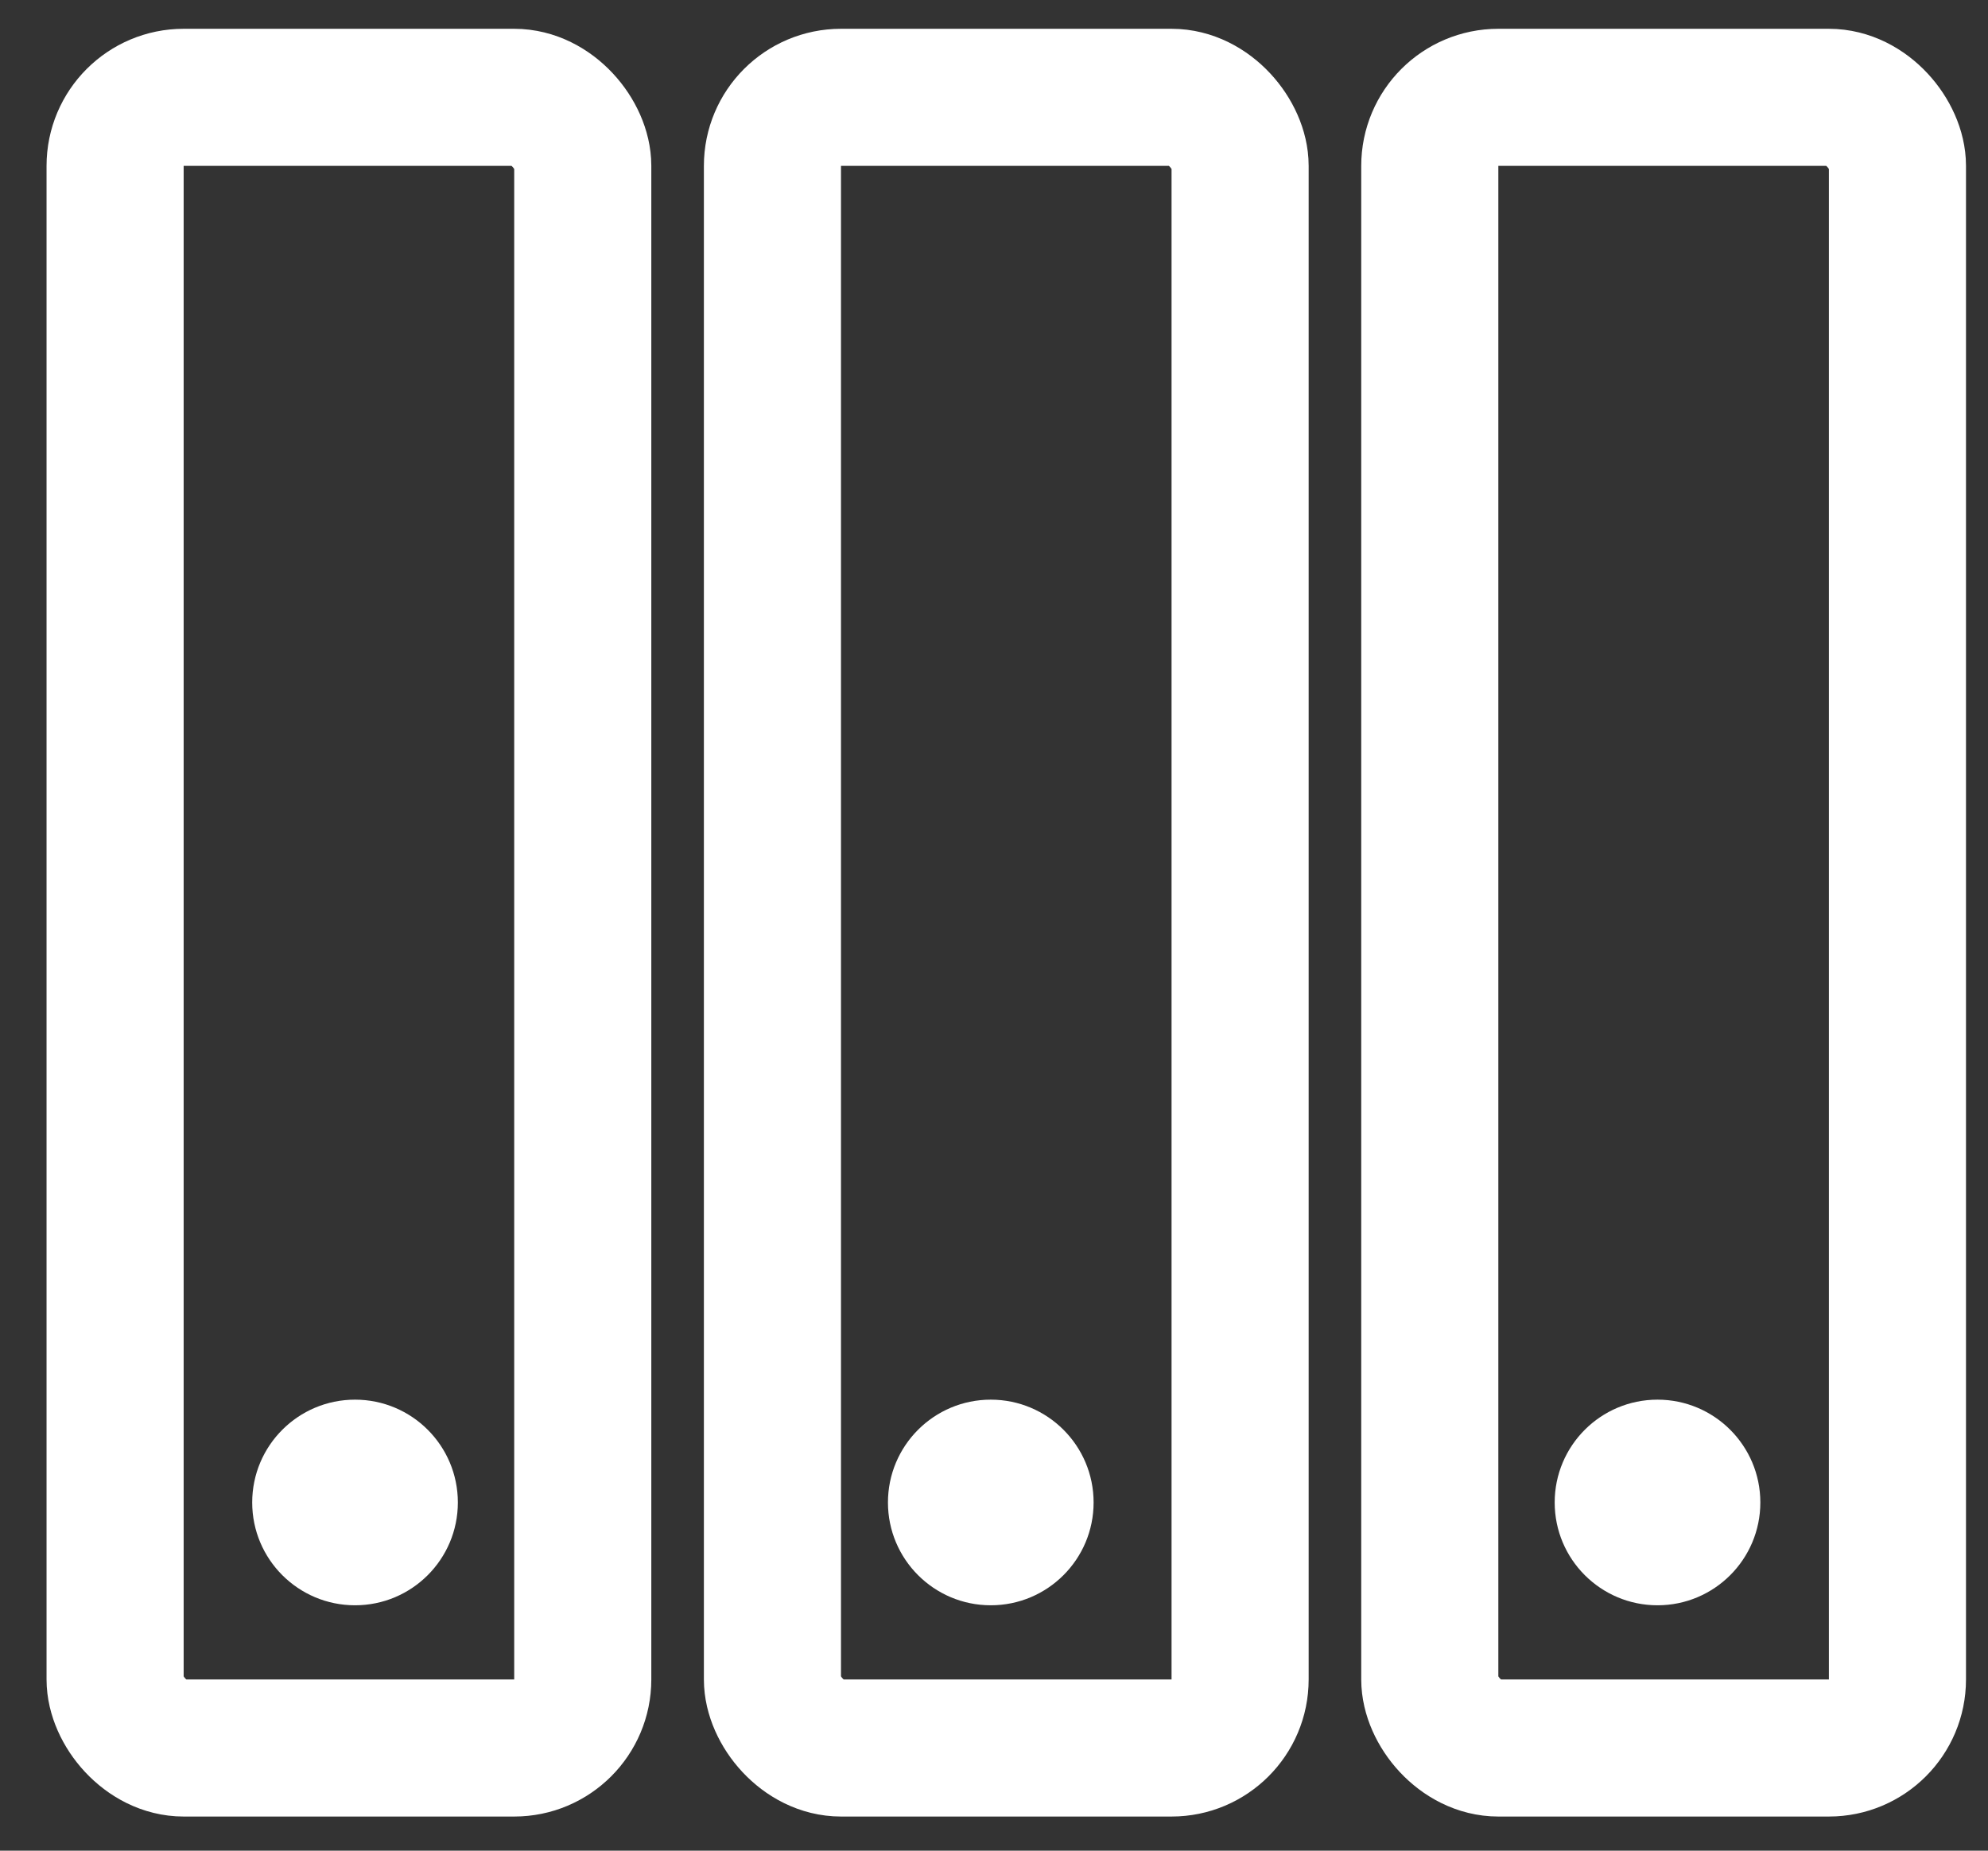
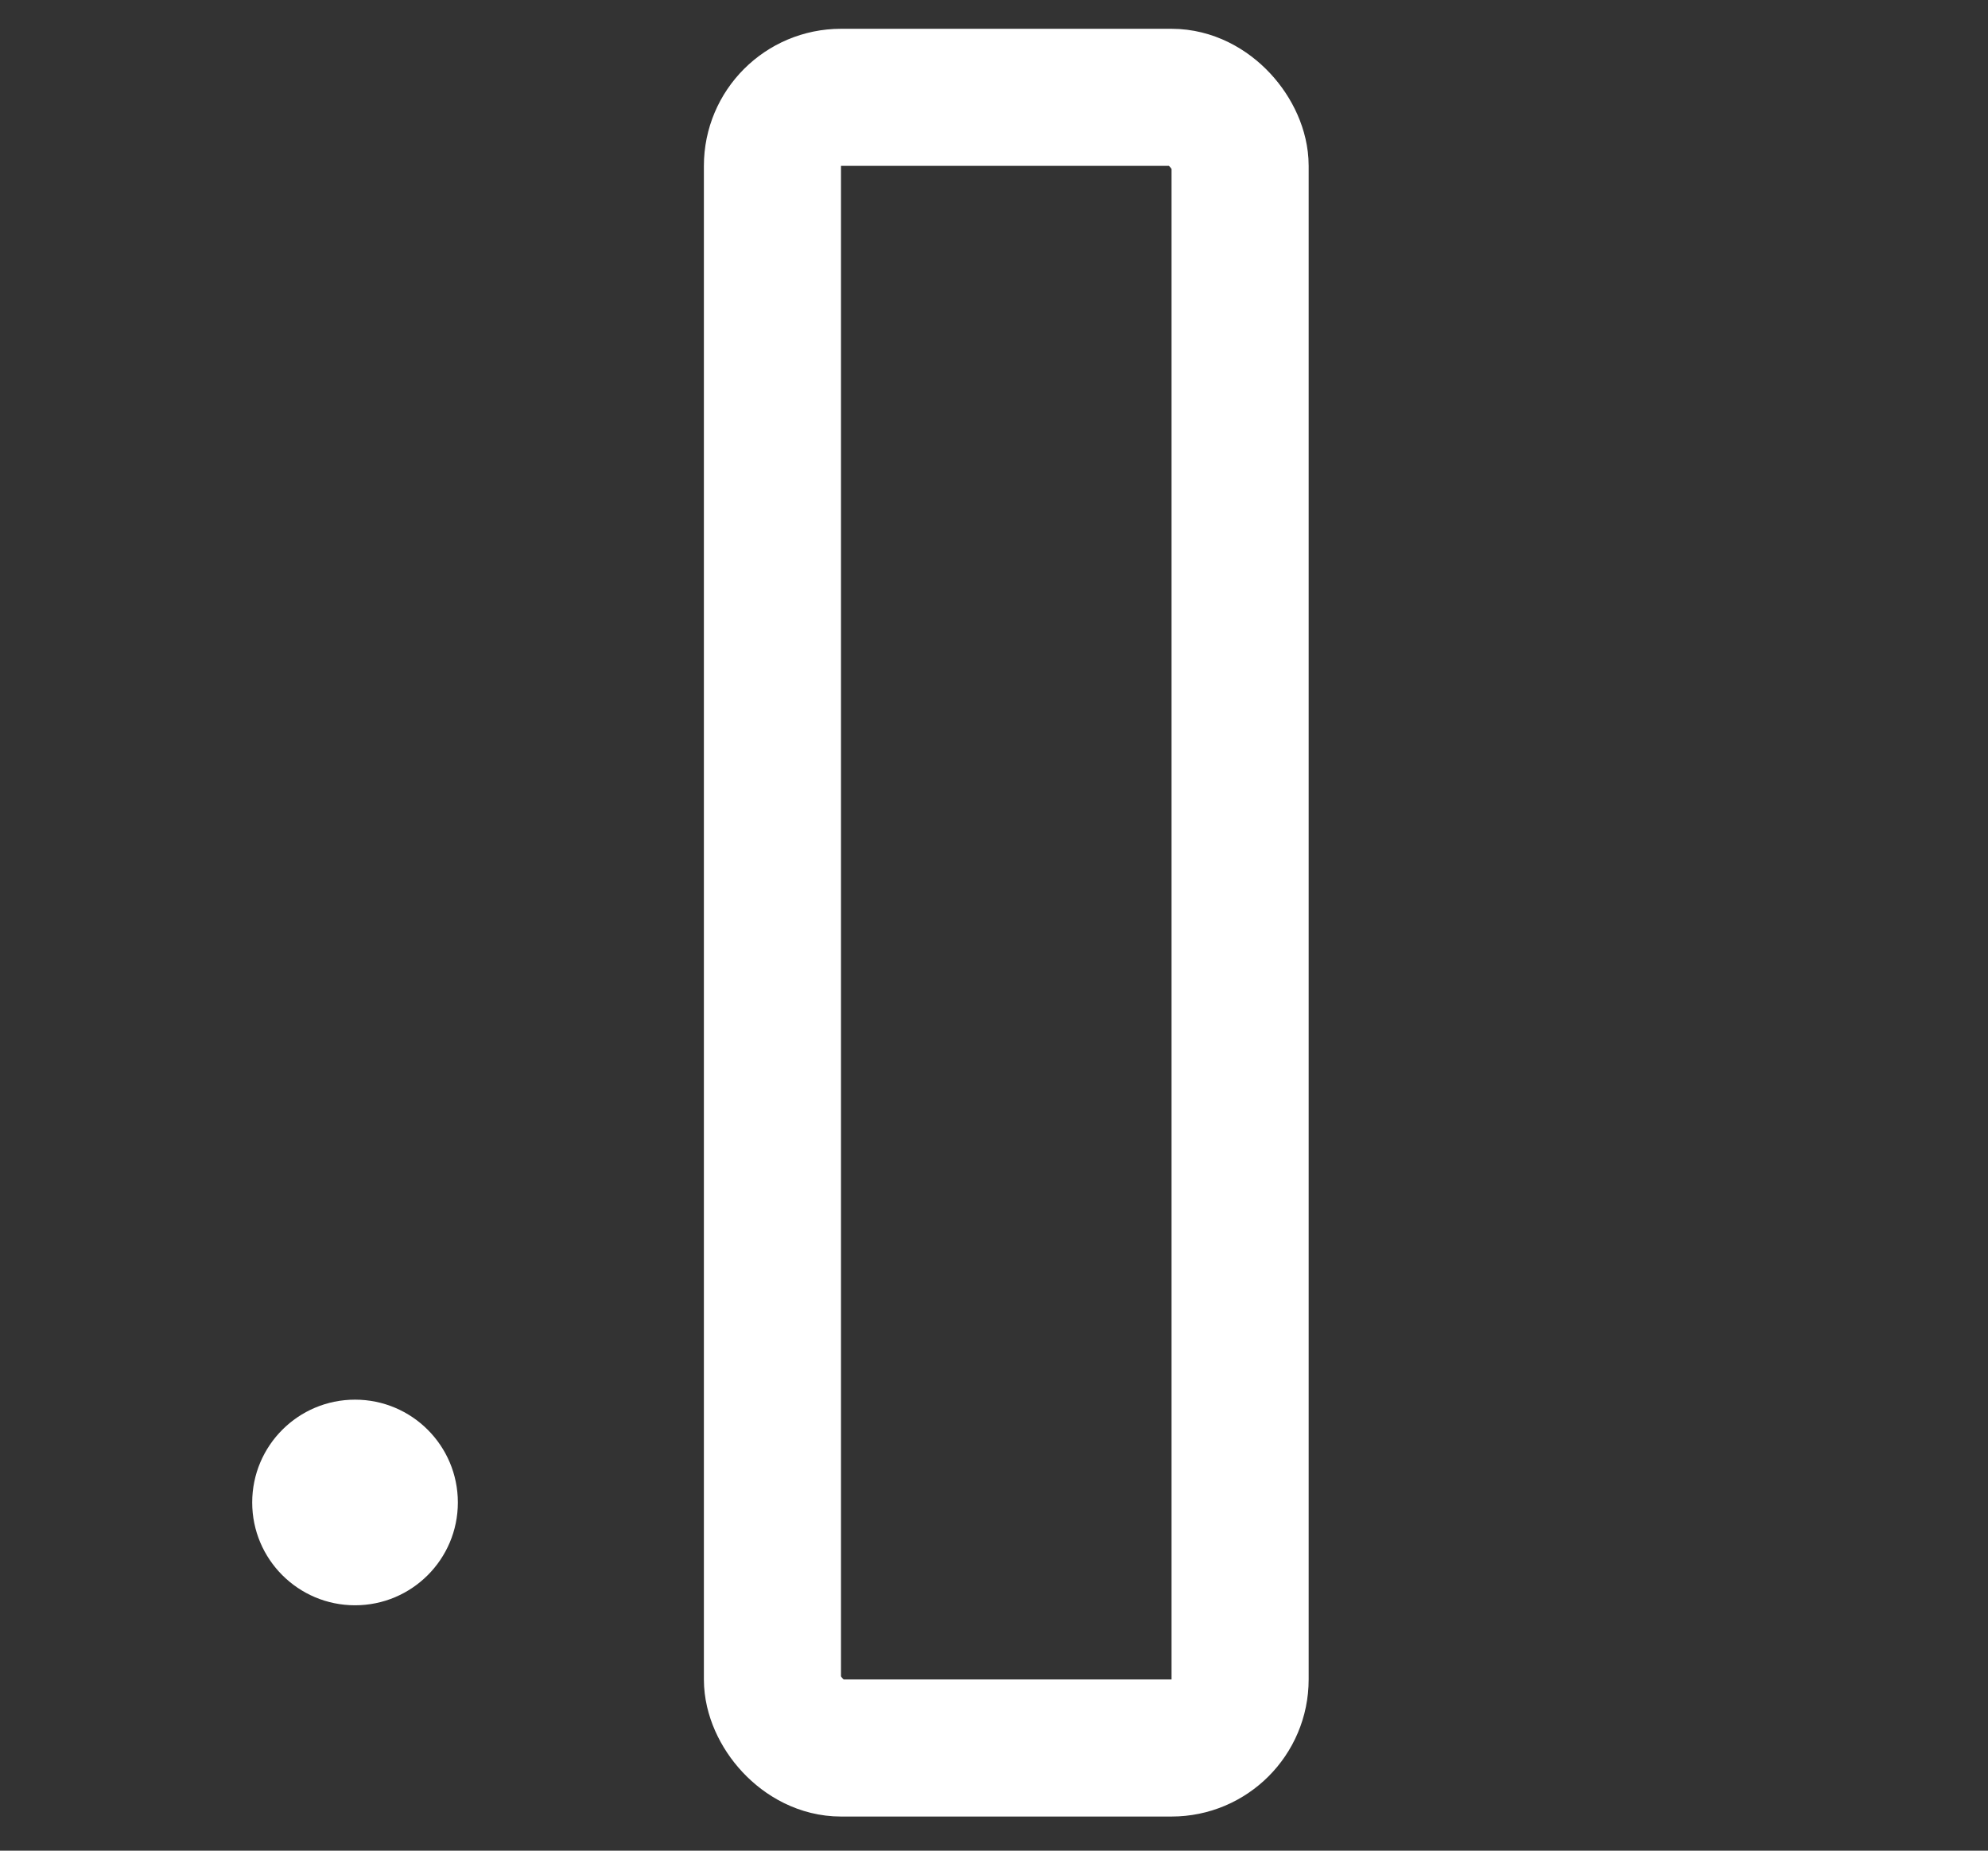
<svg xmlns="http://www.w3.org/2000/svg" width="29" height="27" viewBox="0 0 29 27" fill="none">
  <rect x="0" y="0" width="29" height="27" fill="#333333" stroke="none" />
-   <rect x="1.679" y="1.42" width="6.822" height="24.082" rx="1" stroke="white" stroke-width="2" />
  <rect x="11.268" y="1.42" width="6.822" height="24.082" rx="1" stroke="white" stroke-width="2" />
-   <rect x="20.857" y="1.42" width="6.822" height="24.082" rx="1" stroke="white" stroke-width="2" />
  <circle cx="5.179" cy="21.92" r="1.5" fill="white" />
-   <circle cx="14.453" cy="21.92" r="1.5" fill="white" />
-   <circle cx="24.179" cy="21.92" r="1.5" fill="white" />
</svg>